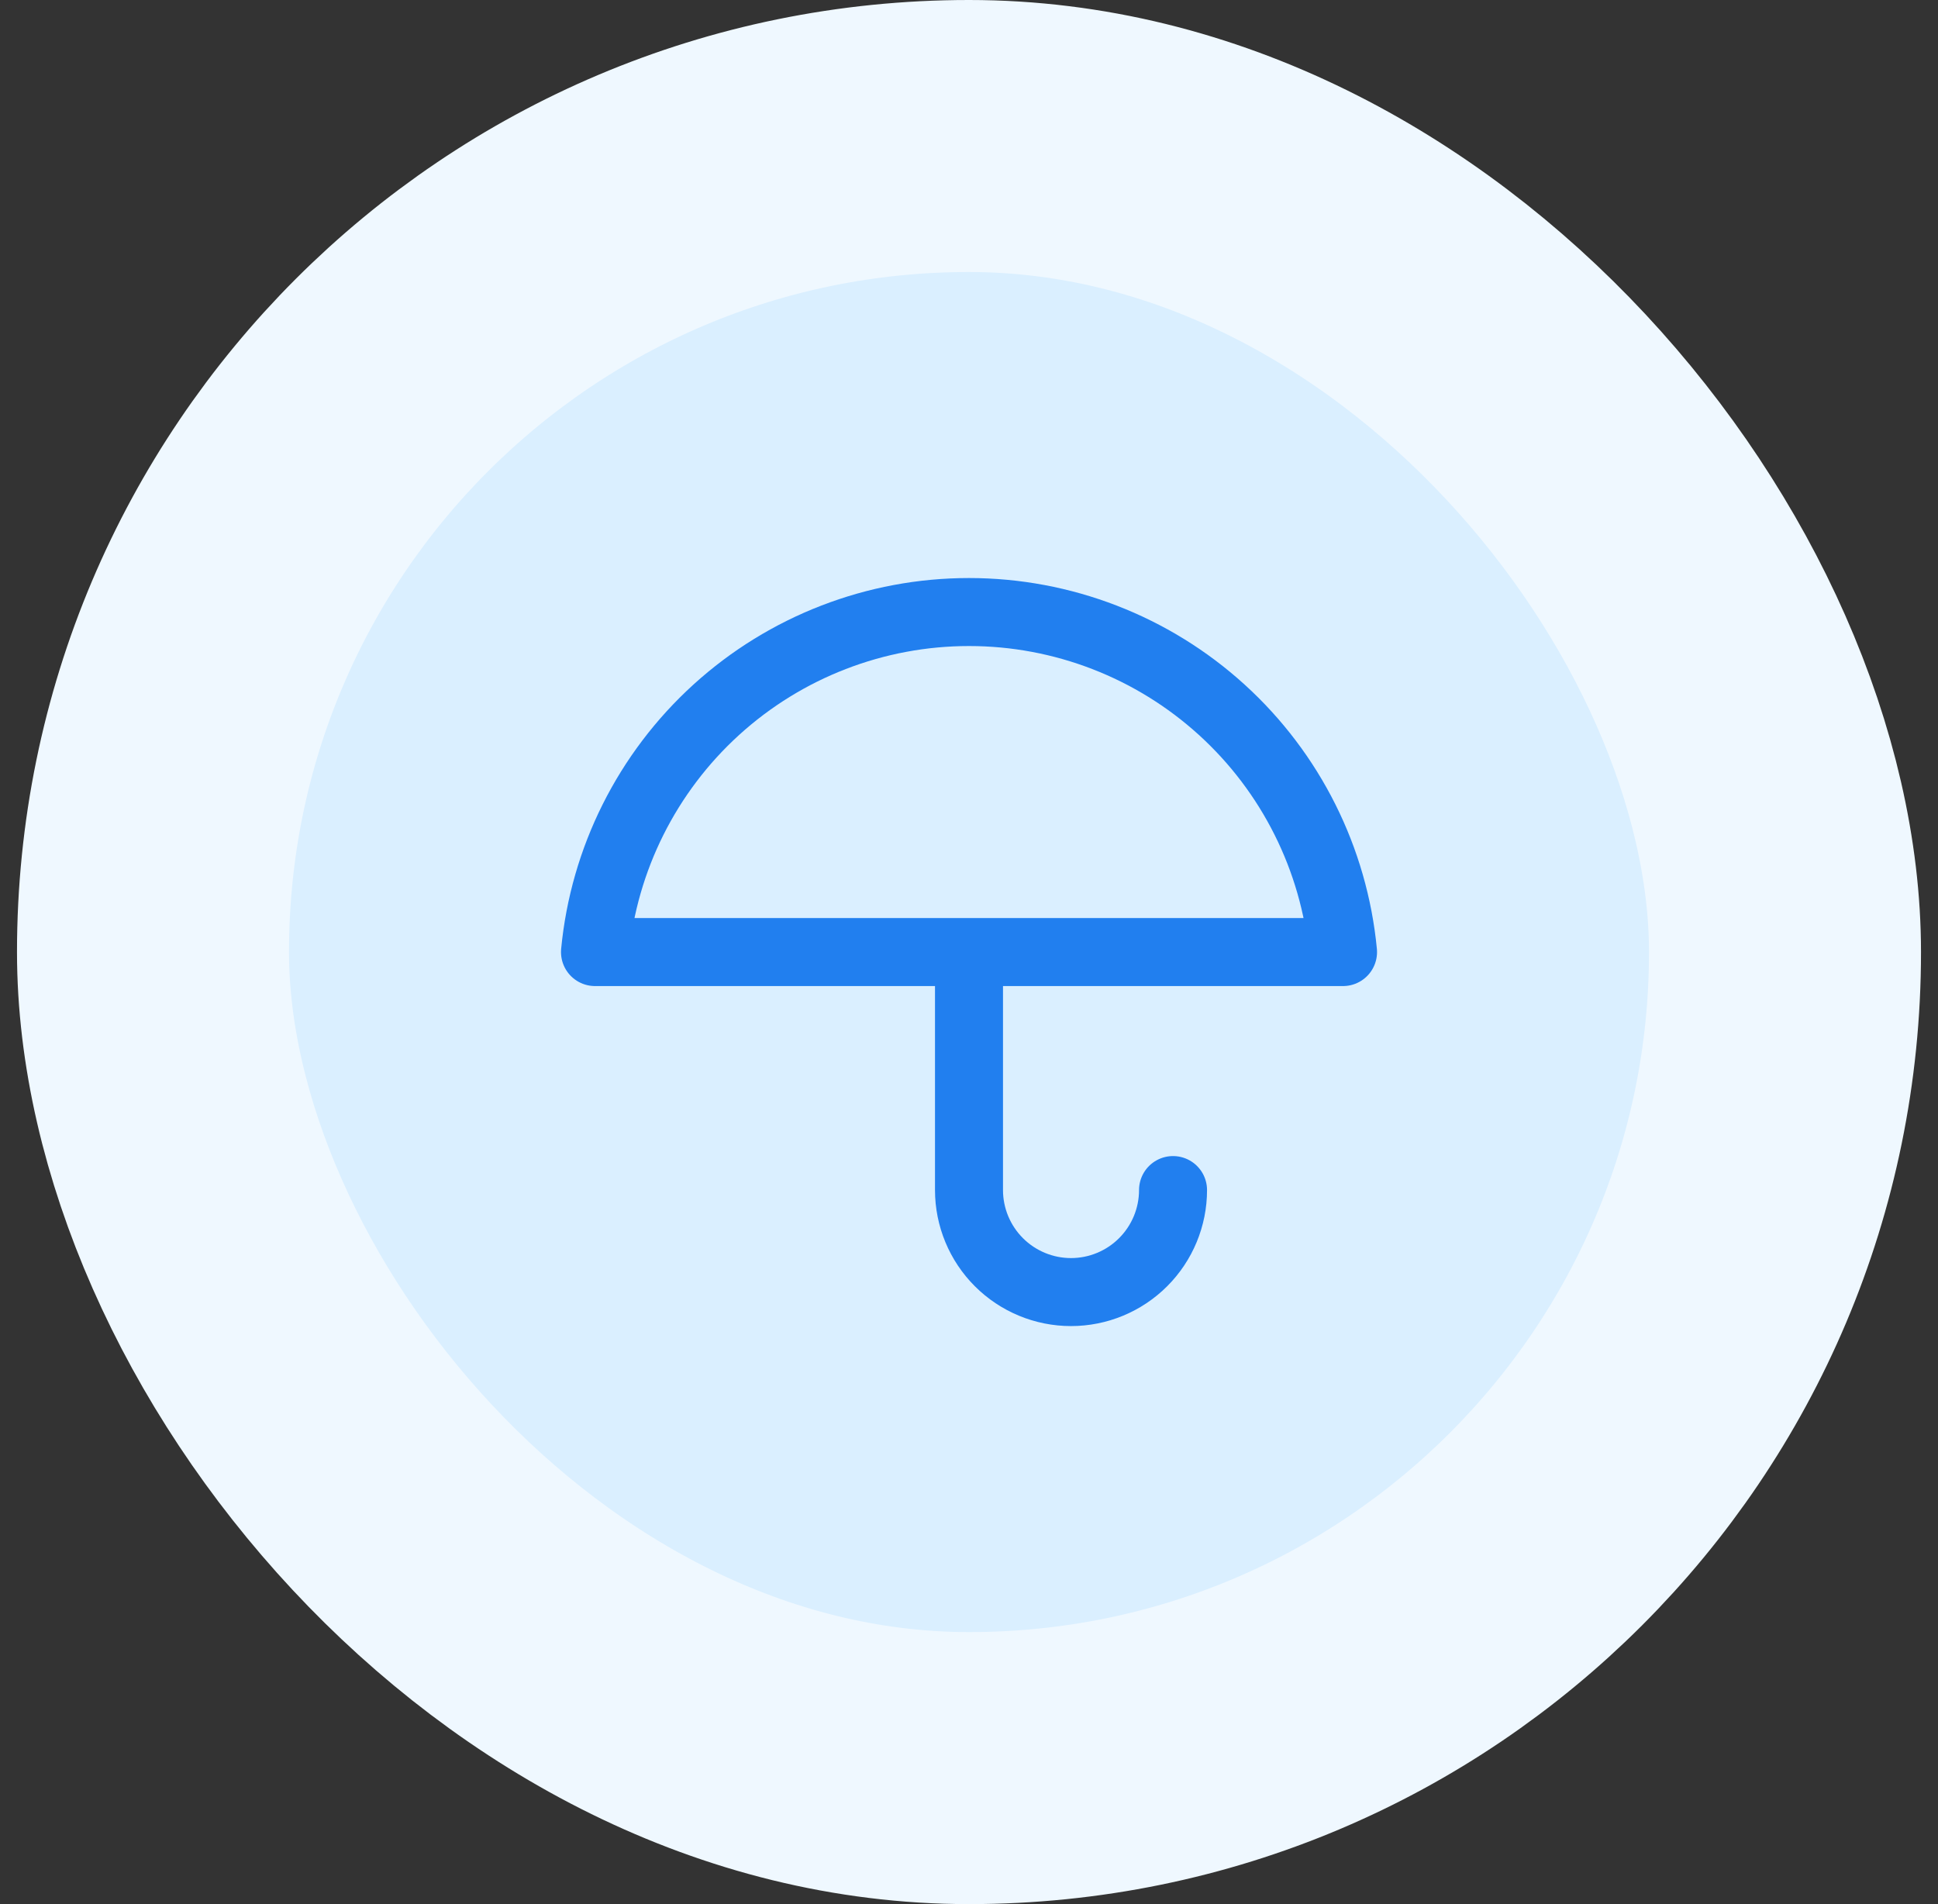
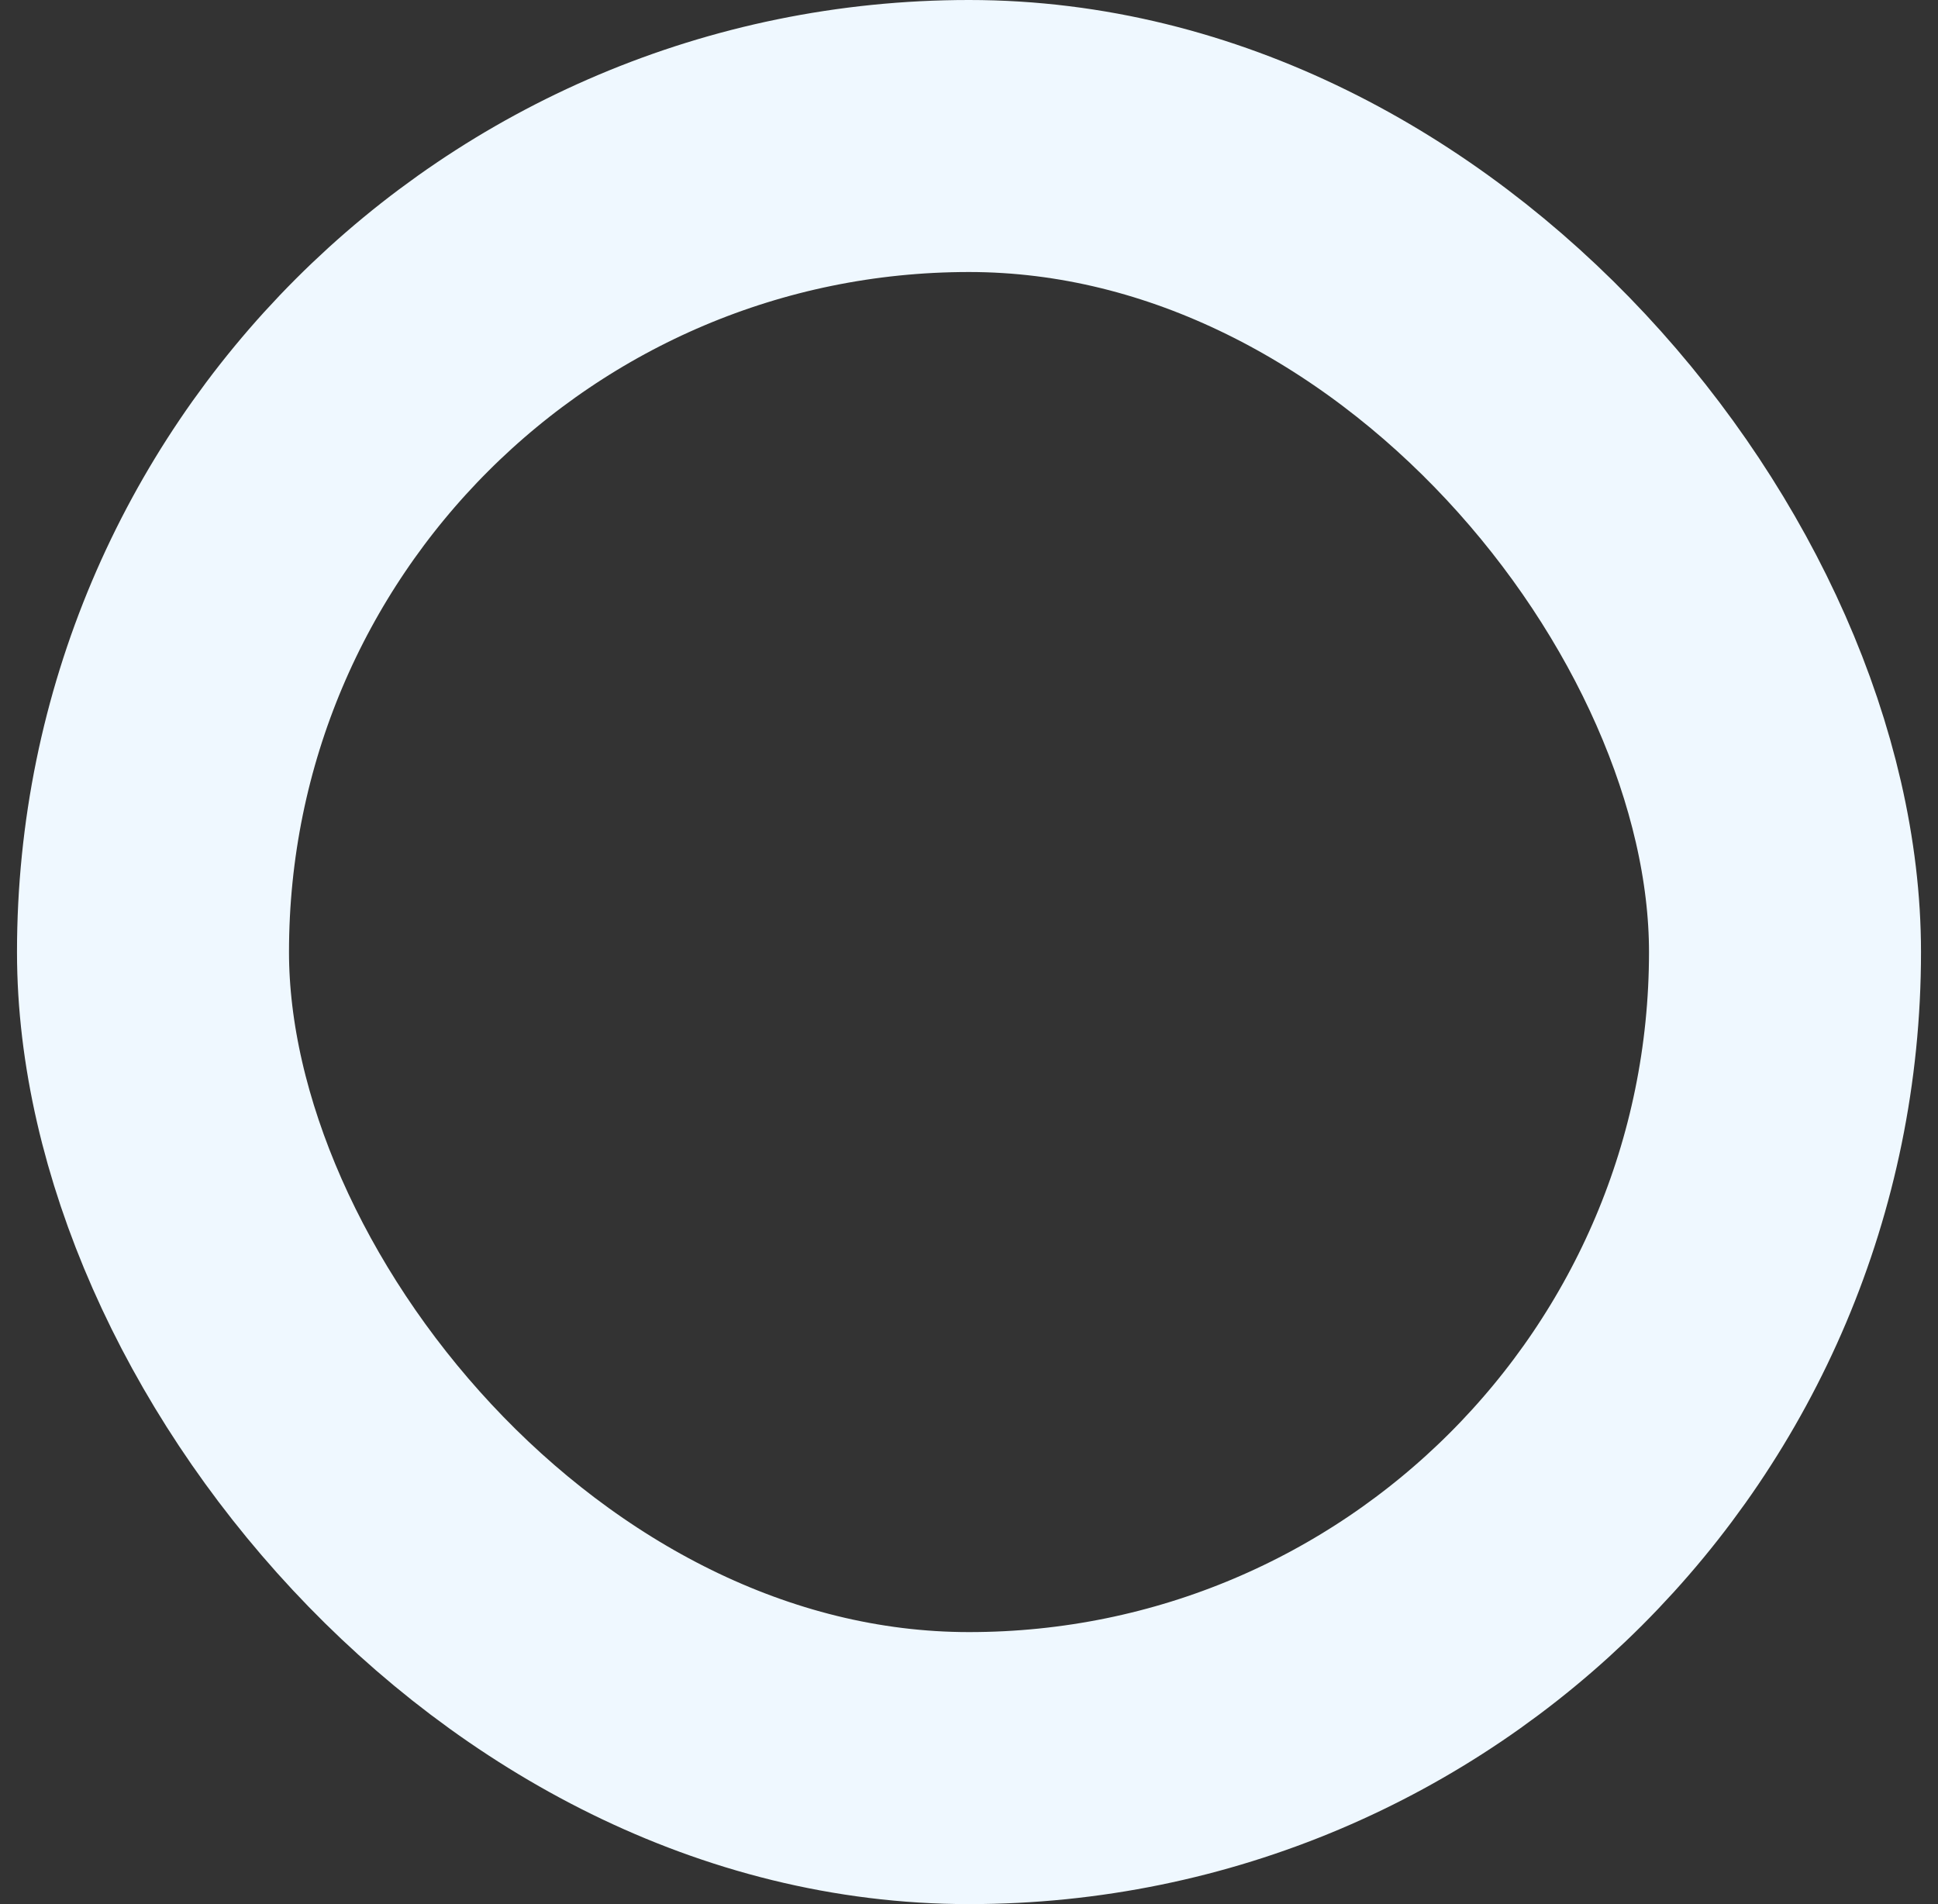
<svg xmlns="http://www.w3.org/2000/svg" width="57" height="56" viewBox="0 0 57 56" fill="none">
  <rect x="0" y="0" width="57" height="56" fill="#333333" stroke="none" />
-   <rect x="4.5" y="4" width="48" height="48" rx="24" fill="#DAEFFF" />
  <rect x="4.5" y="4" width="48" height="48" rx="24" stroke="#EFF8FF" stroke-width="8" />
  <g clip-path="url(#clip0_6699_22006)">
-     <path d="M34.501 35C34.501 35.796 34.184 36.559 33.622 37.121C33.059 37.684 32.296 38 31.5 38C30.705 38 29.942 37.684 29.379 37.121C28.817 36.559 28.5 35.796 28.5 35V28M39.501 28C39.239 25.264 37.968 22.723 35.934 20.874C33.9 19.025 31.249 18 28.5 18C25.752 18 23.101 19.025 21.067 20.874C19.034 22.723 17.762 25.264 17.5 28H39.501Z" stroke="#217FEF" stroke-width="2" stroke-linecap="round" stroke-linejoin="round" />
+     <path d="M34.501 35C34.501 35.796 34.184 36.559 33.622 37.121C33.059 37.684 32.296 38 31.5 38C28.817 36.559 28.5 35.796 28.5 35V28M39.501 28C39.239 25.264 37.968 22.723 35.934 20.874C33.9 19.025 31.249 18 28.5 18C25.752 18 23.101 19.025 21.067 20.874C19.034 22.723 17.762 25.264 17.5 28H39.501Z" stroke="#217FEF" stroke-width="2" stroke-linecap="round" stroke-linejoin="round" />
  </g>
  <defs>
    <clipPath id="clip0_6699_22006">
-       <rect width="24" height="24" fill="white" transform="translate(16.5 16)" />
-     </clipPath>
+       </clipPath>
  </defs>
</svg>